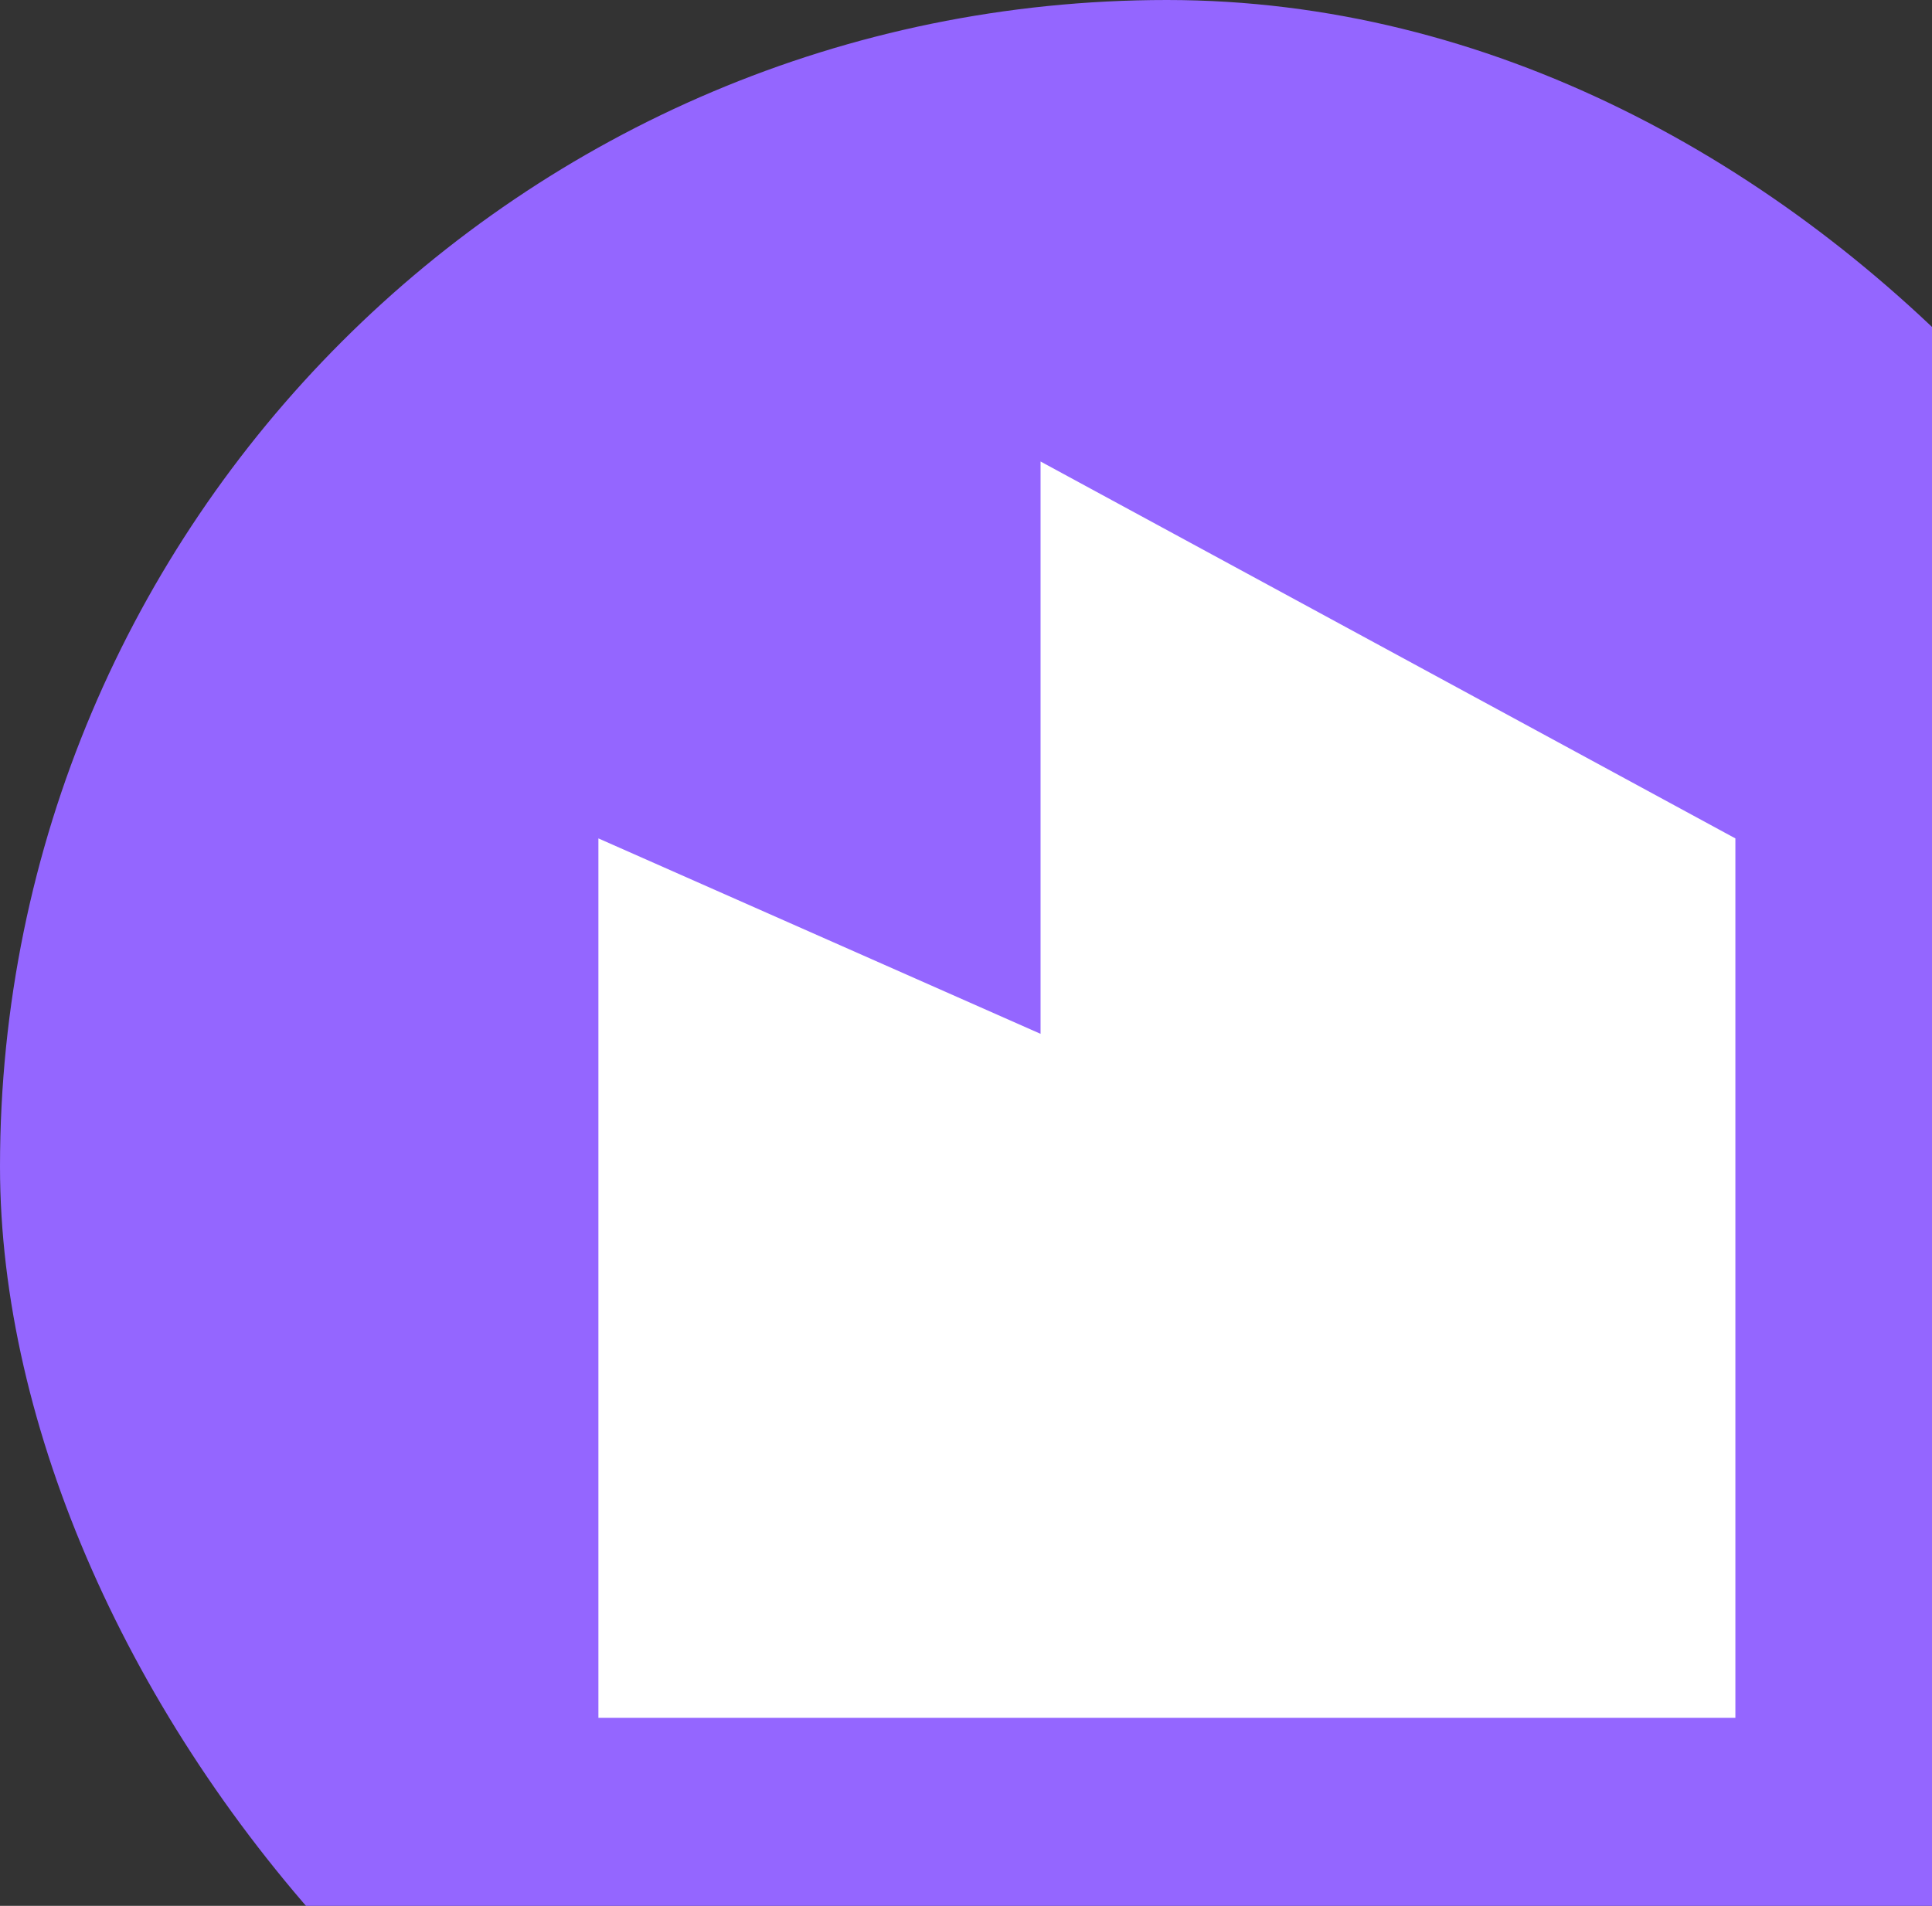
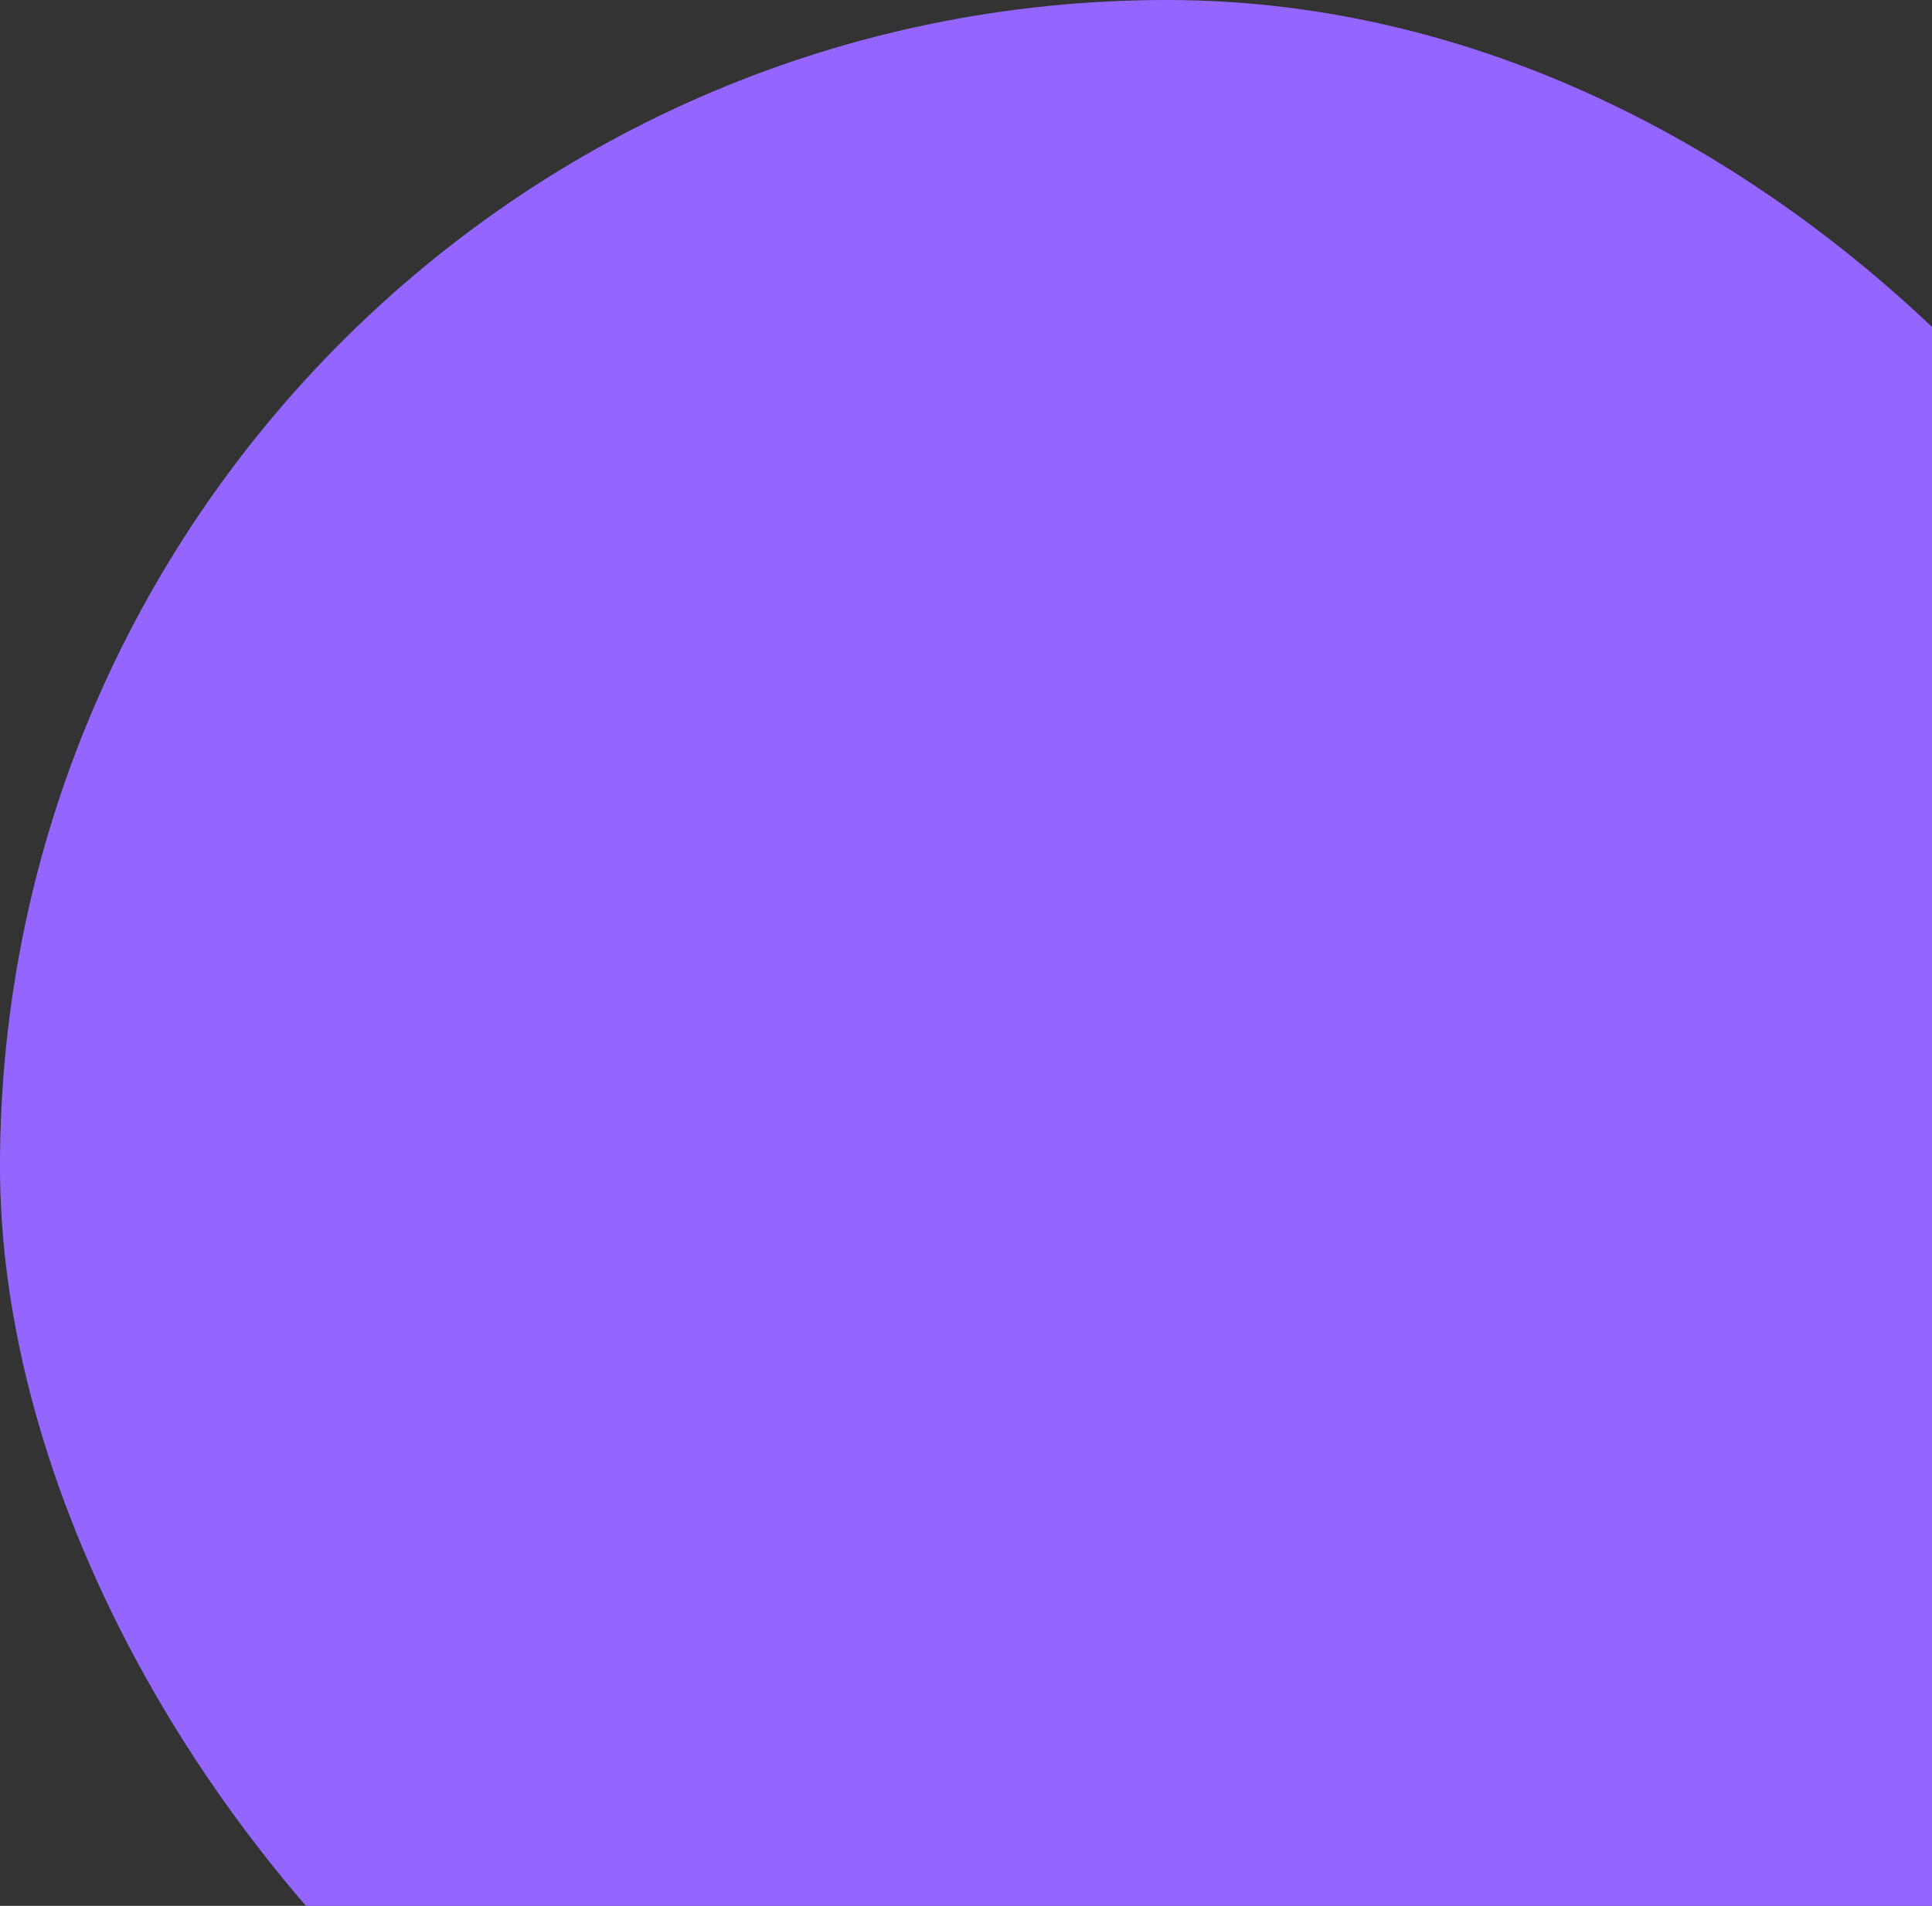
<svg xmlns="http://www.w3.org/2000/svg" width="226" height="223" viewBox="0 0 226 223" fill="none">
  <rect x="0" y="0" width="226" height="223" fill="#333333" stroke="none" />
  <rect width="273" height="273" rx="136.5" fill="#9466FF" />
-   <path d="M121.722 120.967V54L203 98.1V201H70V98.1L121.722 120.967Z" fill="white" />
</svg>